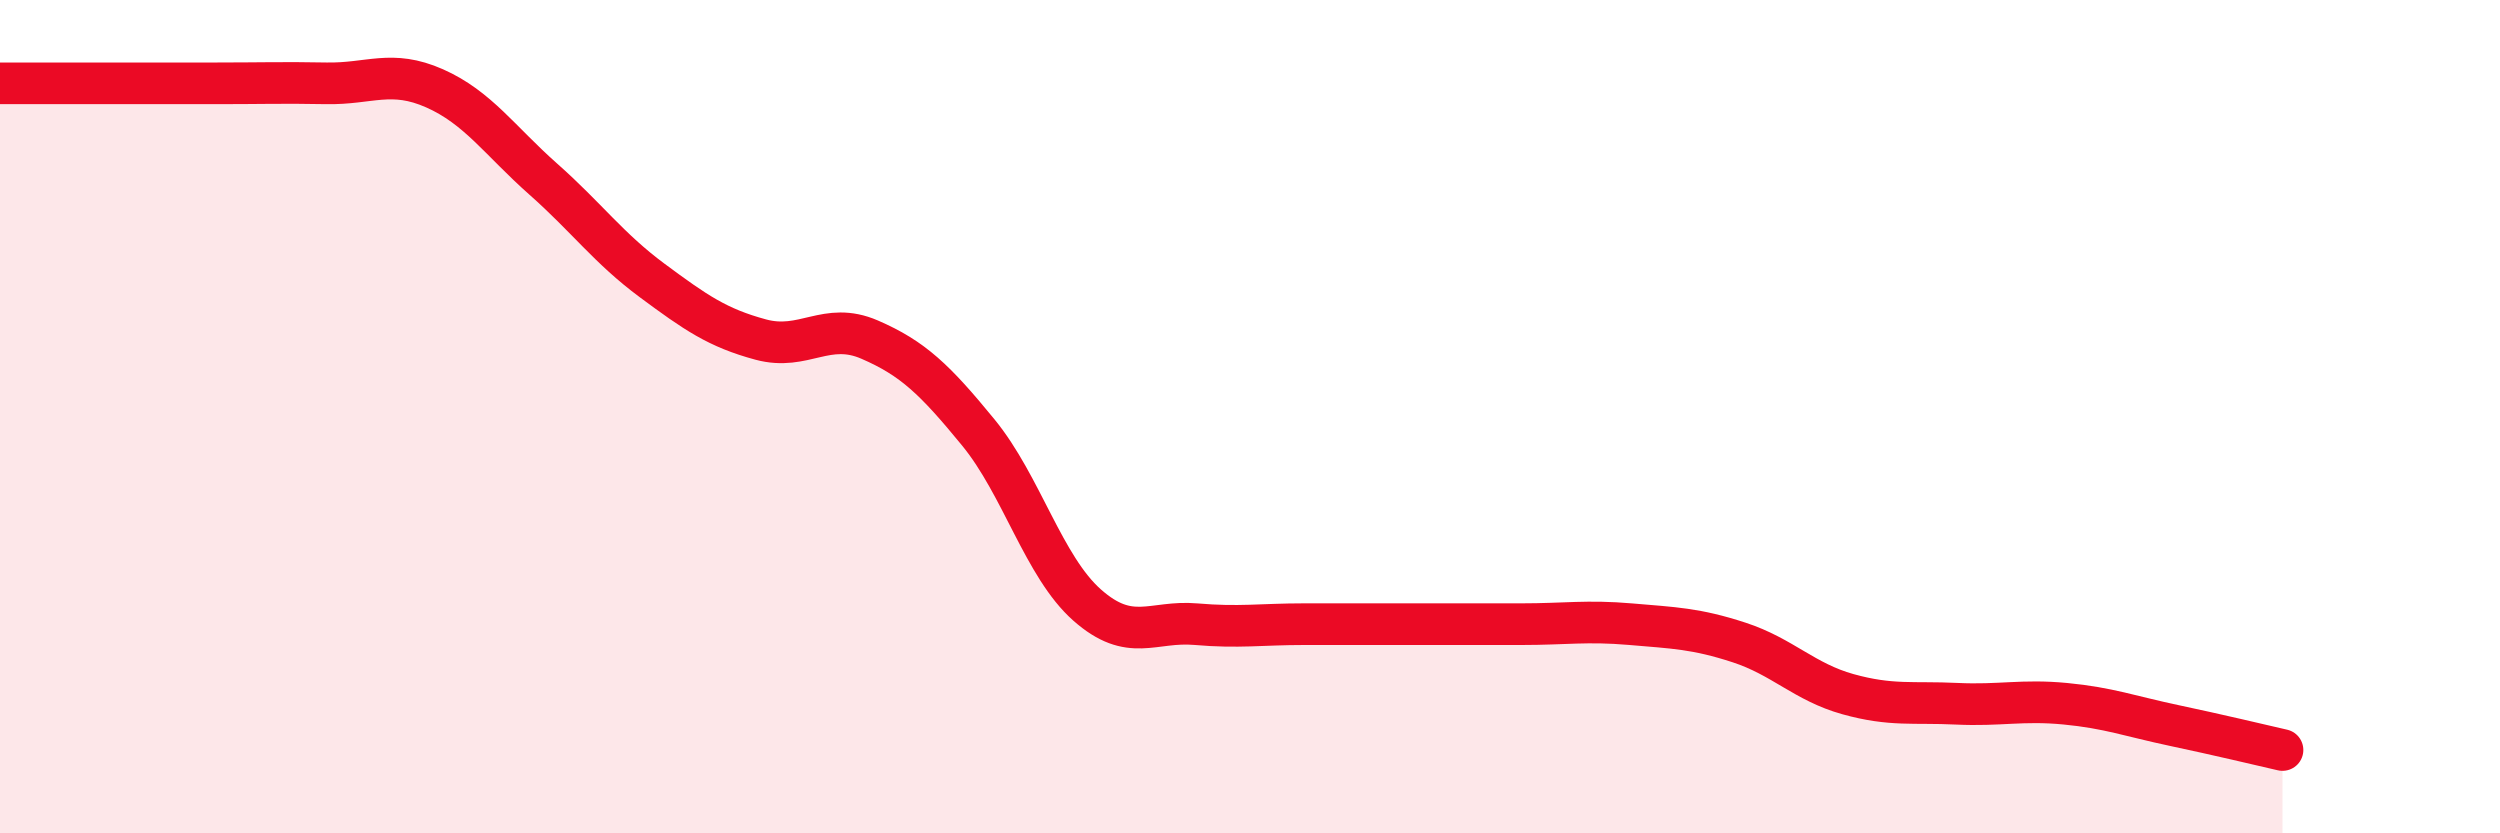
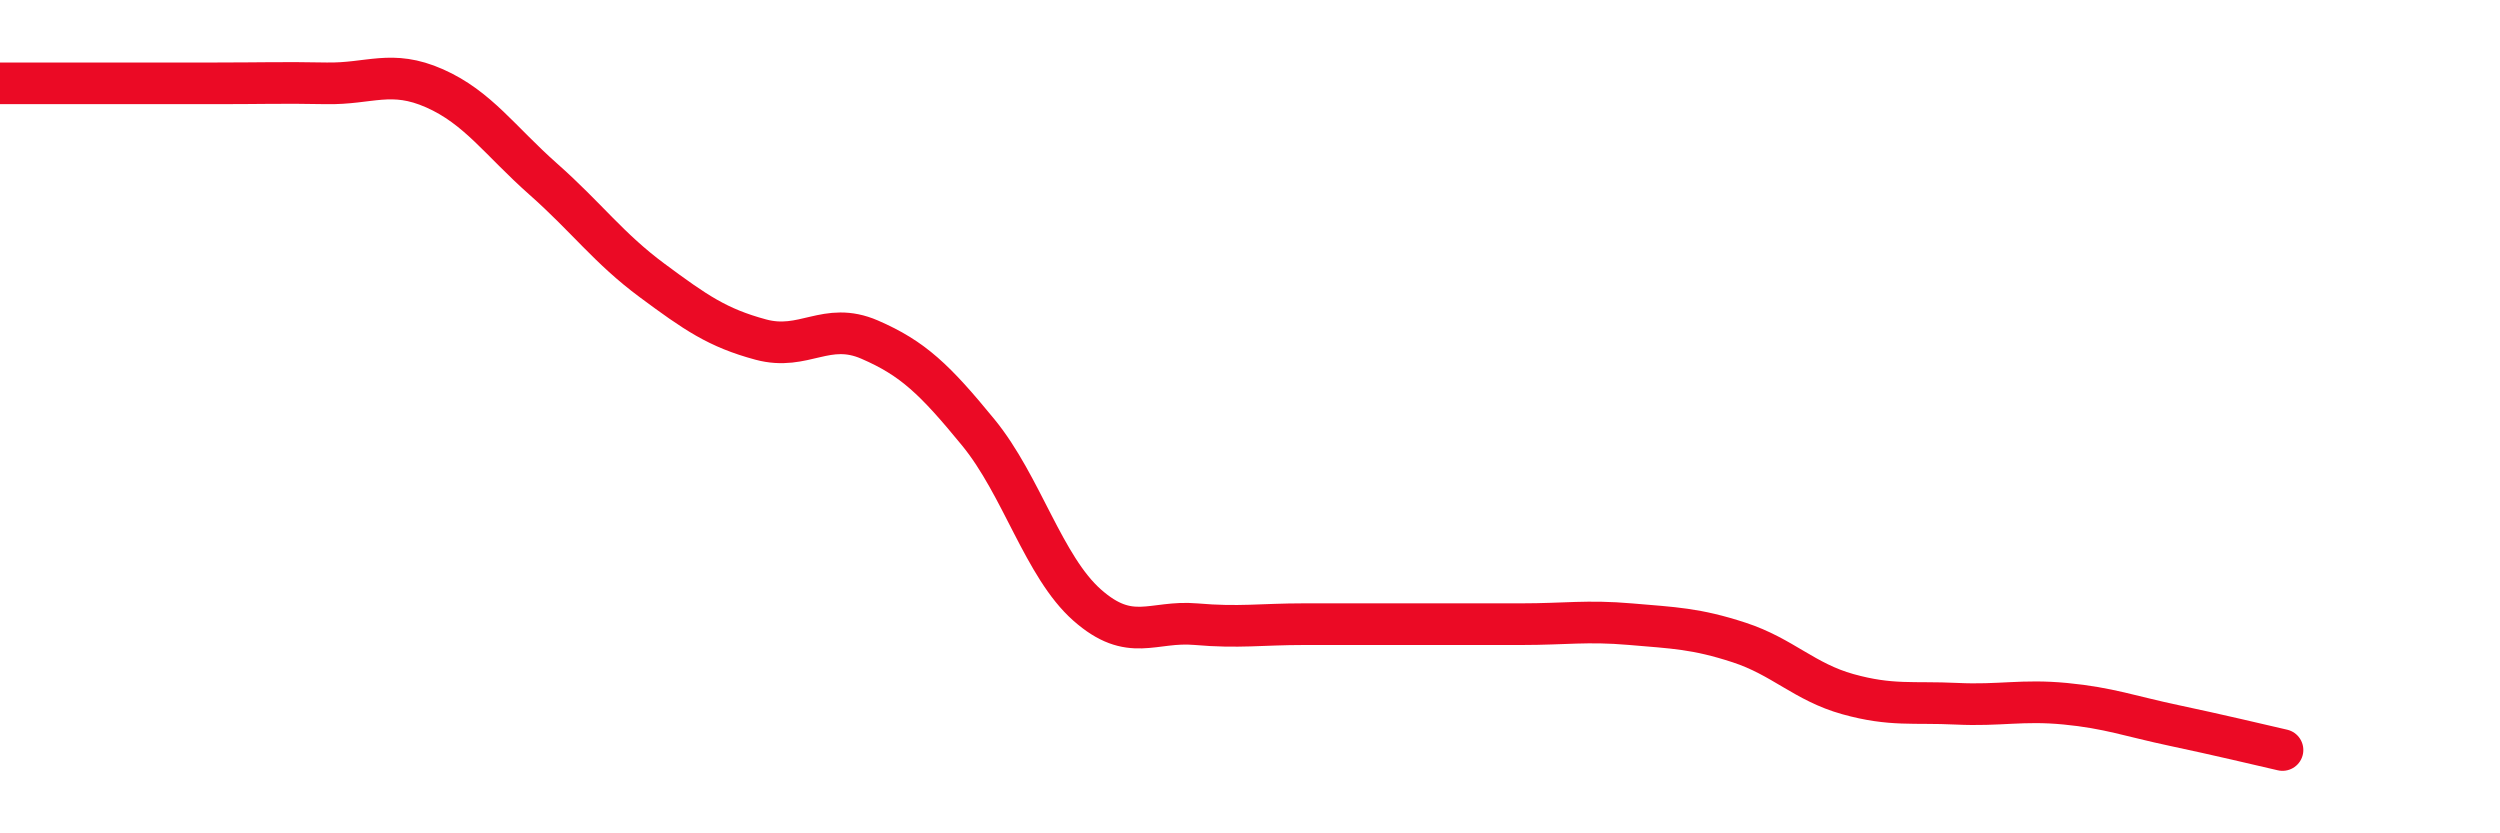
<svg xmlns="http://www.w3.org/2000/svg" width="60" height="20" viewBox="0 0 60 20">
-   <path d="M 0,2 C 0.52,2 1.57,2 2.61,2 C 3.65,2 4.18,2 5.22,2 C 6.26,2 6.79,1.98 7.83,2 C 8.87,2.02 9.39,1.66 10.43,2.12 C 11.47,2.58 12,3.38 13.04,4.3 C 14.08,5.22 14.61,5.96 15.65,6.73 C 16.69,7.5 17.22,7.87 18.26,8.15 C 19.3,8.43 19.83,7.7 20.87,8.15 C 21.91,8.6 22.44,9.11 23.48,10.38 C 24.52,11.65 25.05,13.6 26.09,14.52 C 27.13,15.44 27.66,14.89 28.7,14.98 C 29.74,15.07 30.26,14.98 31.3,14.98 C 32.34,14.98 32.87,14.98 33.91,14.98 C 34.95,14.98 35.48,14.98 36.52,14.98 C 37.56,14.98 38.09,14.89 39.13,14.98 C 40.17,15.07 40.7,15.08 41.74,15.42 C 42.78,15.76 43.31,16.37 44.35,16.66 C 45.39,16.95 45.92,16.84 46.96,16.89 C 48,16.94 48.53,16.79 49.57,16.89 C 50.61,16.99 51.13,17.19 52.17,17.41 C 53.21,17.63 54.26,17.88 54.78,18L54.78 20L0 20Z" fill="#EB0A25" opacity="0.1" stroke-linecap="round" stroke-linejoin="round" />
  <path d="M 0,2 C 0.52,2 1.57,2 2.61,2 C 3.65,2 4.18,2 5.22,2 C 6.26,2 6.79,1.98 7.83,2 C 8.87,2.02 9.39,1.66 10.43,2.12 C 11.47,2.58 12,3.38 13.04,4.3 C 14.08,5.22 14.61,5.96 15.65,6.73 C 16.69,7.5 17.22,7.87 18.26,8.15 C 19.3,8.43 19.83,7.7 20.87,8.15 C 21.91,8.6 22.44,9.11 23.48,10.38 C 24.52,11.65 25.05,13.6 26.09,14.52 C 27.13,15.44 27.66,14.89 28.7,14.98 C 29.74,15.07 30.26,14.98 31.3,14.98 C 32.34,14.98 32.87,14.98 33.91,14.98 C 34.95,14.98 35.48,14.98 36.52,14.98 C 37.56,14.98 38.09,14.89 39.13,14.98 C 40.17,15.07 40.7,15.08 41.74,15.42 C 42.78,15.76 43.31,16.37 44.35,16.66 C 45.39,16.95 45.92,16.84 46.96,16.89 C 48,16.94 48.53,16.79 49.57,16.89 C 50.61,16.99 51.13,17.19 52.17,17.41 C 53.21,17.63 54.26,17.88 54.78,18" stroke="#EB0A25" stroke-width="1" fill="none" stroke-linecap="round" stroke-linejoin="round" />
</svg>